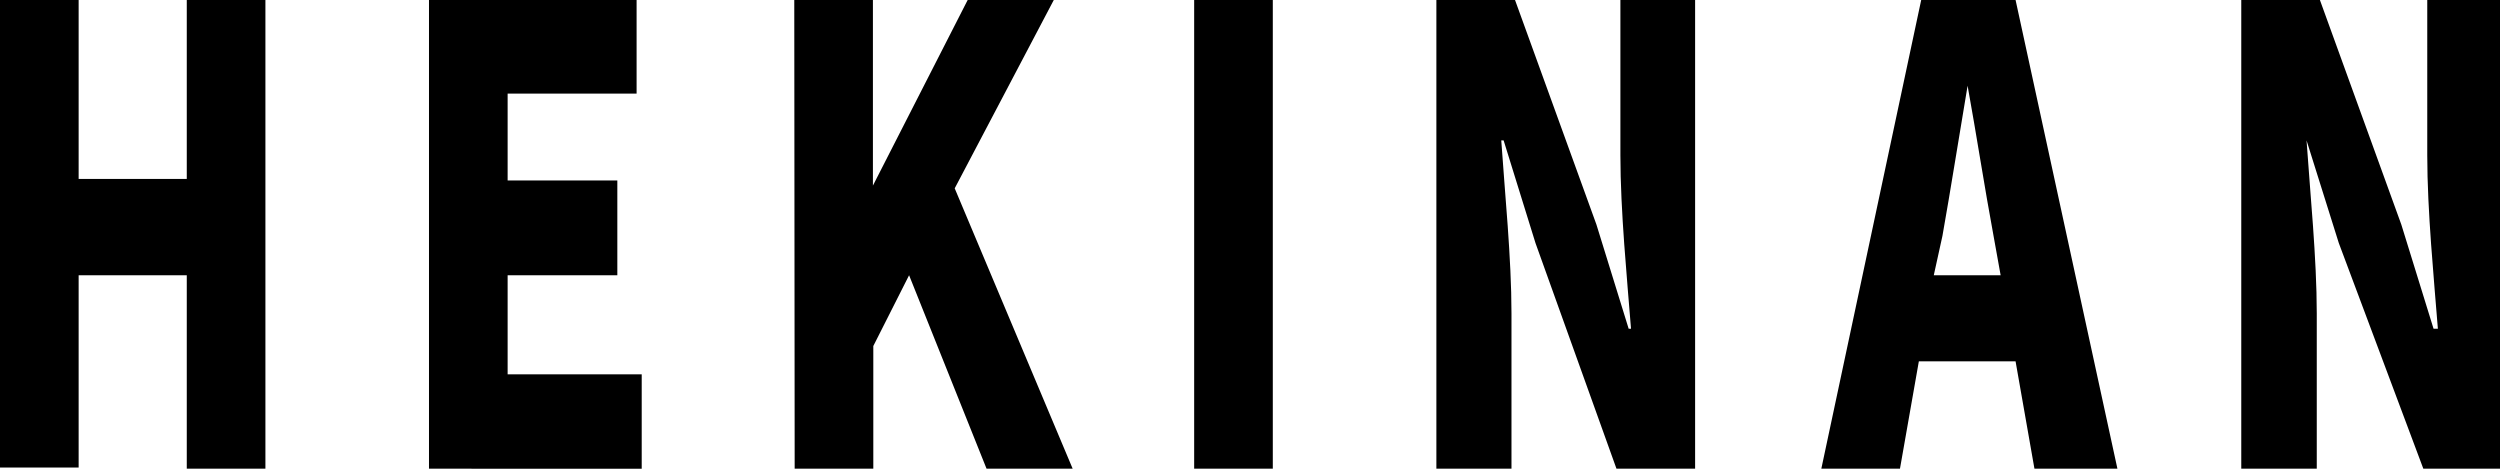
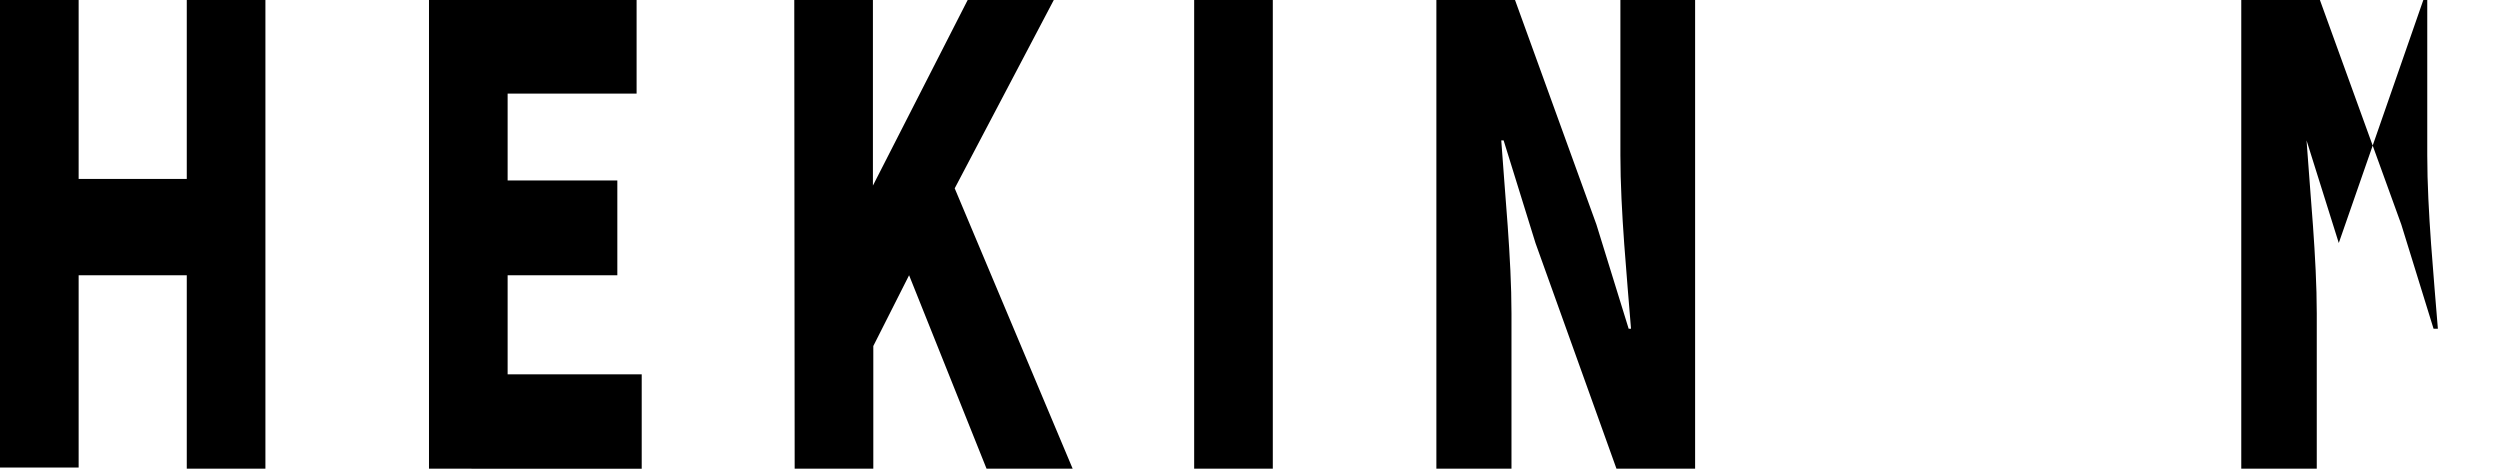
<svg xmlns="http://www.w3.org/2000/svg" viewBox="0 0 63.58 11.92">
  <g id="レイヤー_2" data-name="レイヤー 2">
    <g id="レイヤー_2-2" data-name="レイヤー 2">
      <path d="M0,0H2V4.55H4.75V0h2V11.92h-2V7H2v4.89H0Z" />
      <path d="M10.91,0h5.28V2.38H12.91V4.59H15.7V7H12.91V9.52h3.41v2.4H10.91Z" />
      <path d="M20.2,0h2V4.72h0L24.61,0H26.8L24.28,4.79l3,7.13H25.09L23.12,7,22.21,8.8v3.12h-2Z" />
      <path d="M30.37,0h2V11.92h-2Z" />
      <path d="M36.53,0h2l2.07,5.71.82,2.65h.06c-.1-1.27-.27-3-.27-4.41V0h1.9V11.92h-2L39.05,6.18l-.81-2.61h-.06c.09,1.33.26,3,.26,4.4v4H36.53Z" />
-       <path d="M48.86,0h2.4l2.59,11.92H51.74l-.48-2.73H48.8l-.48,2.73h-2Zm.32,7h1.7L50.7,6c-.22-1.18-.44-2.61-.66-3.82h0c-.21,1.24-.43,2.64-.64,3.82Z" />
-       <path d="M57,0h2l2.07,5.71.82,2.65H62c-.1-1.27-.27-3-.27-4.41V0h1.9V11.92h-2L59.48,6.18l-.82-2.61h0c.09,1.33.26,3,.26,4.4v4H57Z" />
+       <path d="M57,0h2l2.07,5.71.82,2.65H62c-.1-1.27-.27-3-.27-4.41V0h1.9h-2L59.48,6.18l-.82-2.61h0c.09,1.33.26,3,.26,4.4v4H57Z" />
    </g>
  </g>
</svg>